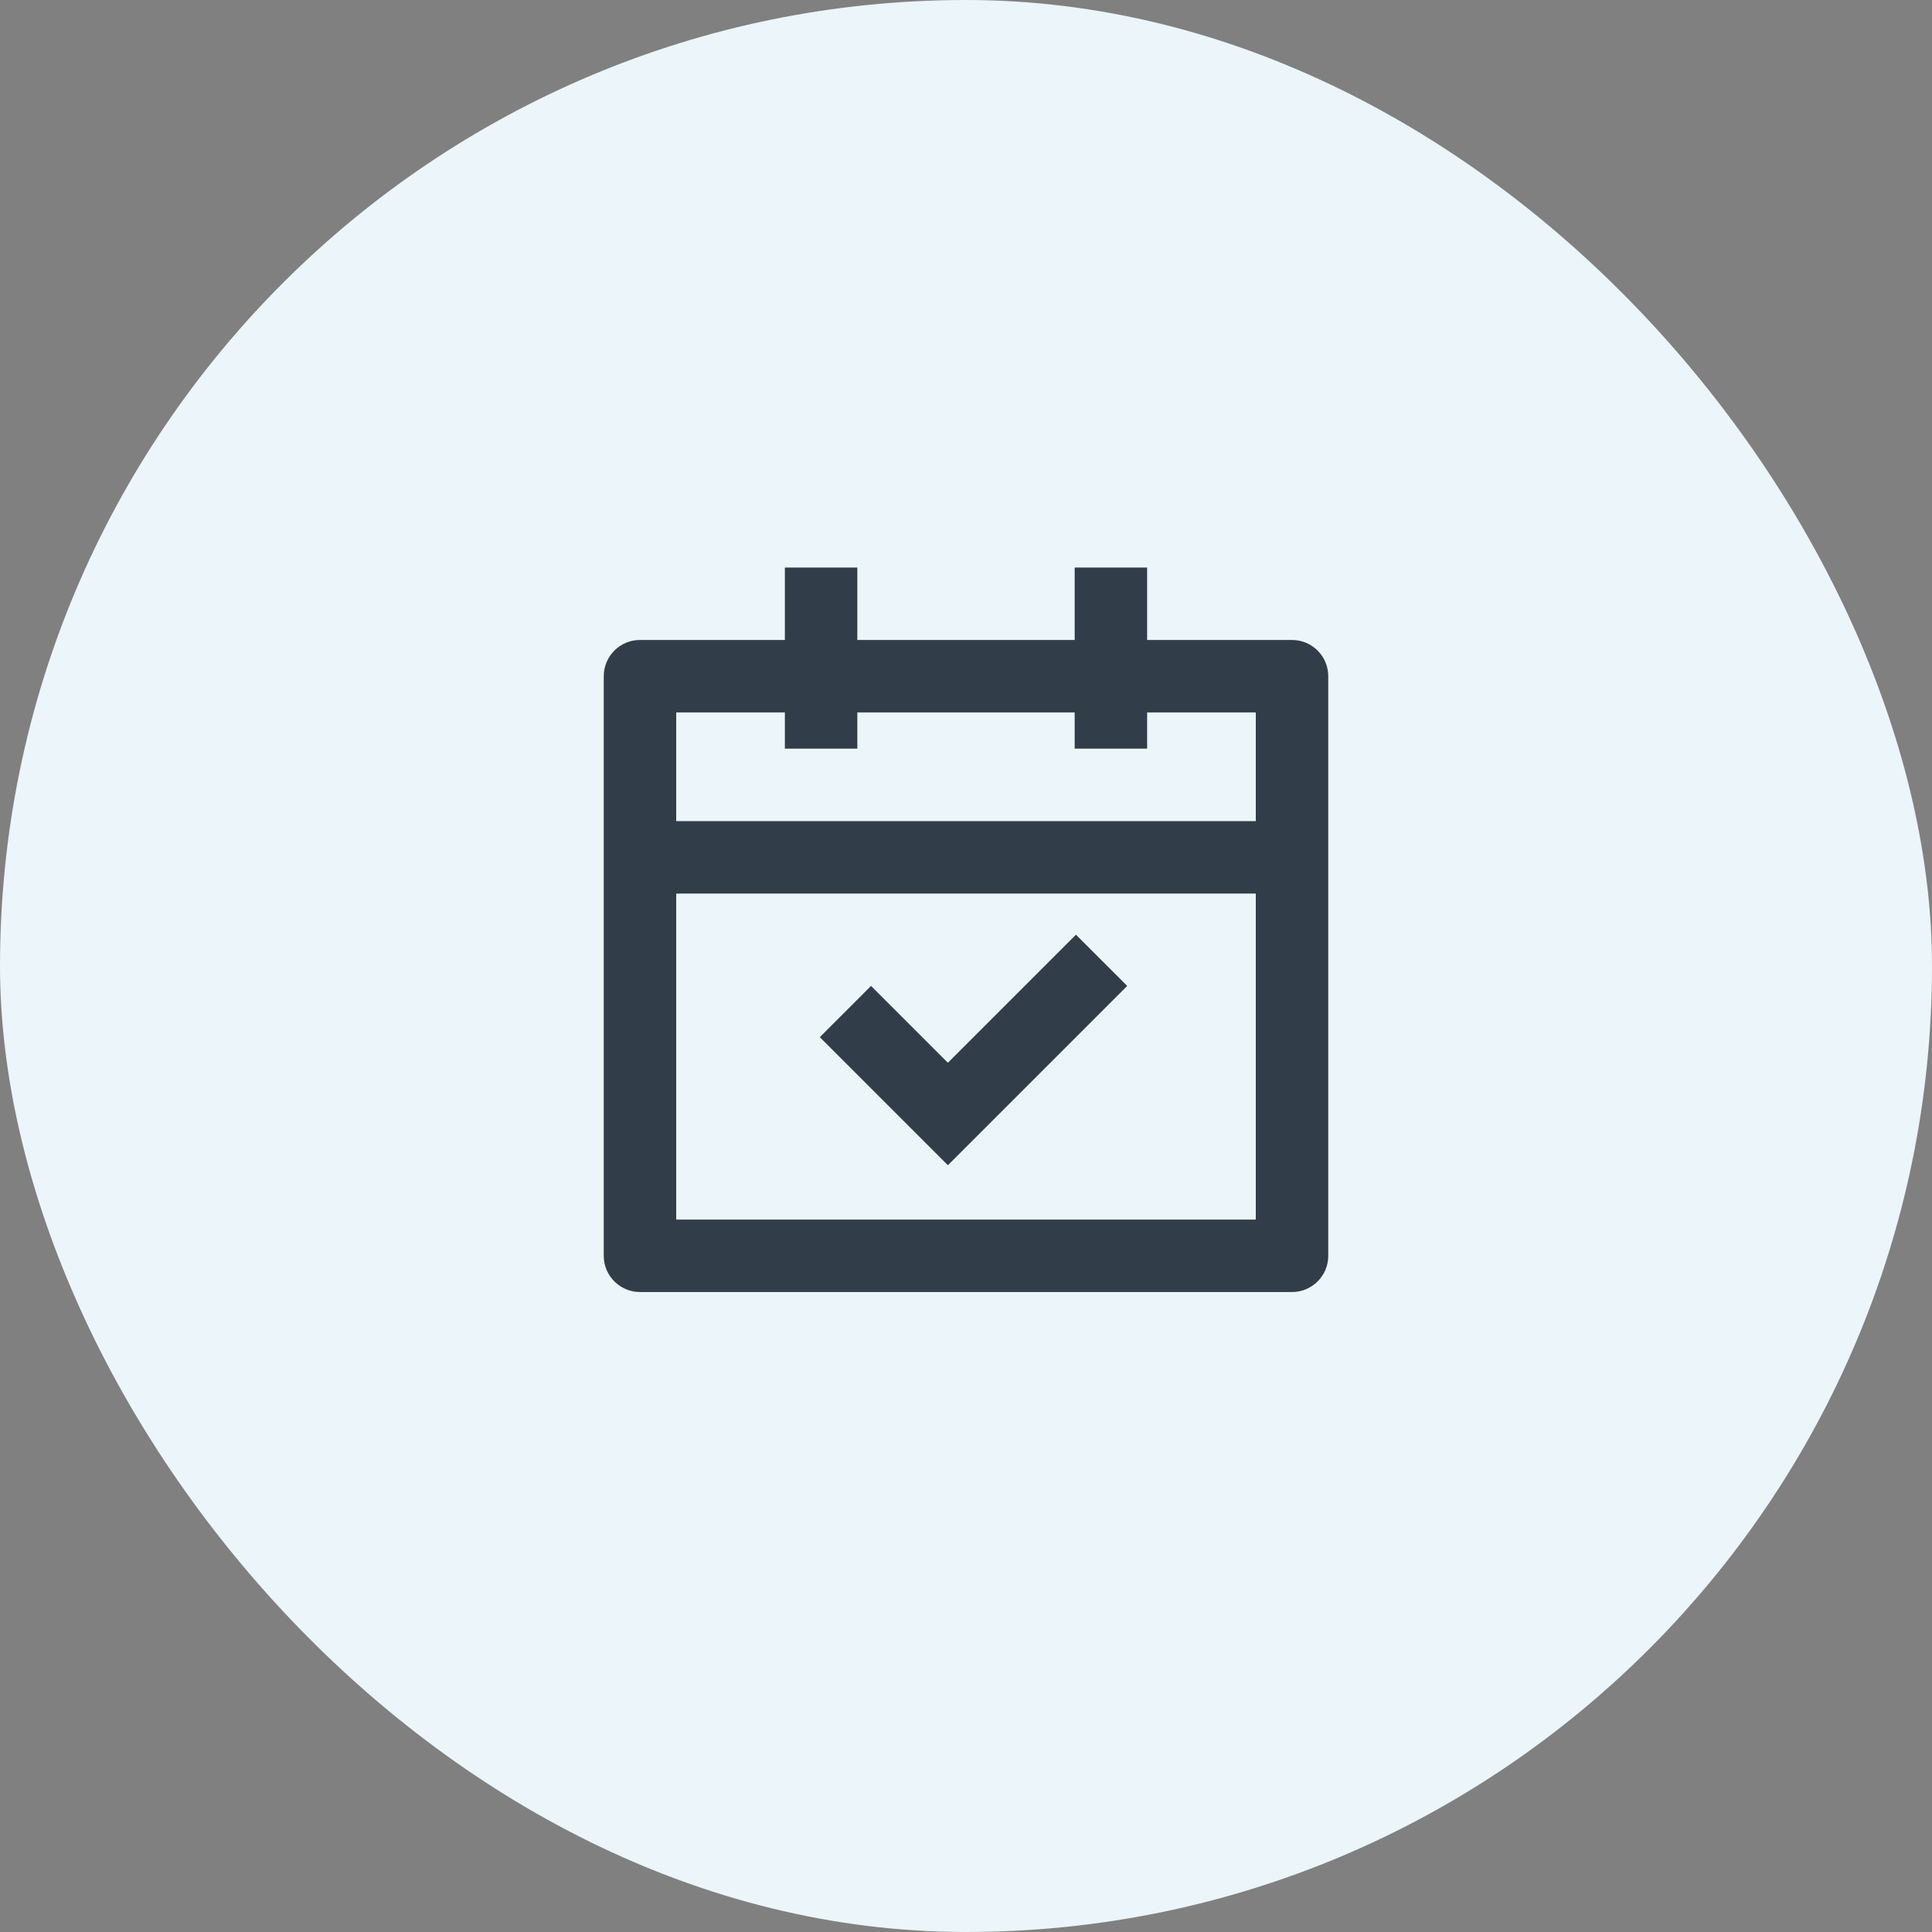
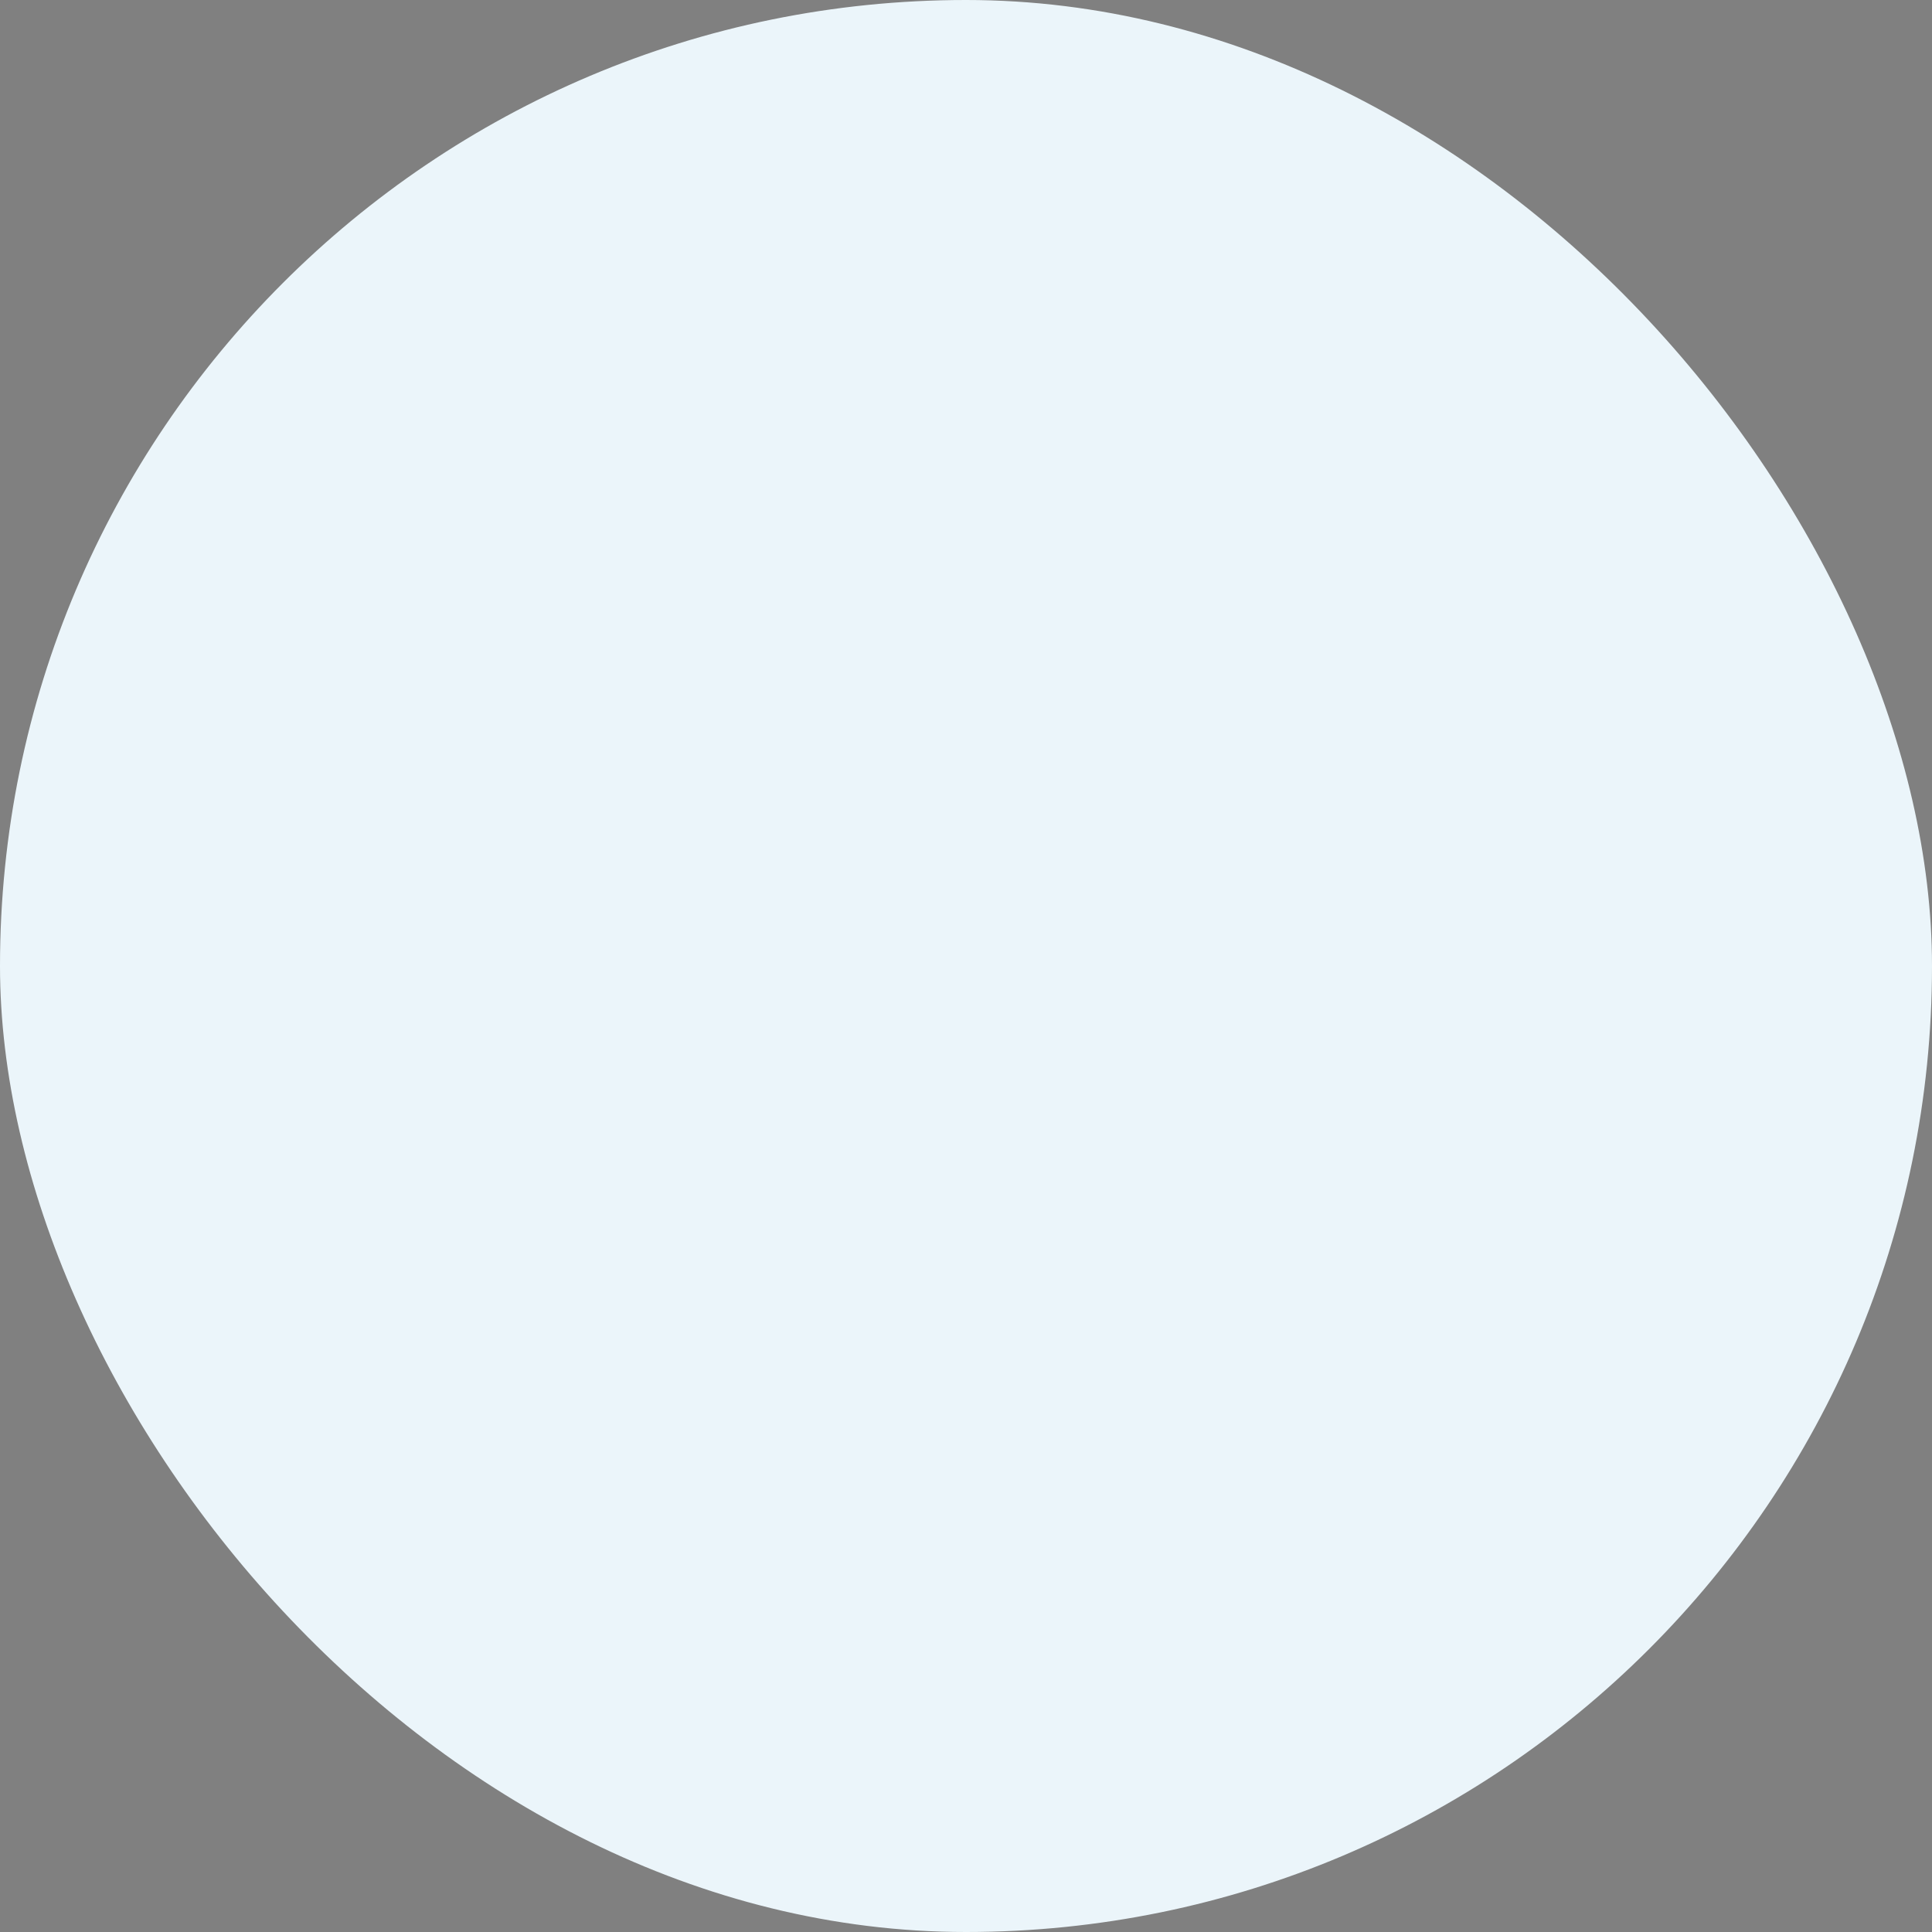
<svg xmlns="http://www.w3.org/2000/svg" width="80" height="80" viewBox="0 0 80 80" fill="none">
  <rect x="0" y="0" width="80" height="80" fill="#808080" stroke="none" />
  <rect width="80" height="80" rx="40" fill="#EBF5FA" />
-   <path d="M35.5 23.5V26.5H44.5V23.5H47.5V26.5H53.5C54.328 26.5 55 27.172 55 28V52C55 52.828 54.328 53.5 53.5 53.5H26.5C25.672 53.5 25 52.828 25 52V28C25 27.172 25.672 26.5 26.5 26.5H32.5V23.5H35.5ZM52 37H28V50.5H52V37ZM44.553 38.704L46.675 40.825L39.25 48.25L33.947 42.947L36.068 40.825L39.25 44.007L44.553 38.704ZM32.5 29.5H28V34H52V29.5H47.5V31H44.5V29.5H35.5V31H32.5V29.5Z" fill="#313D49" />
</svg>